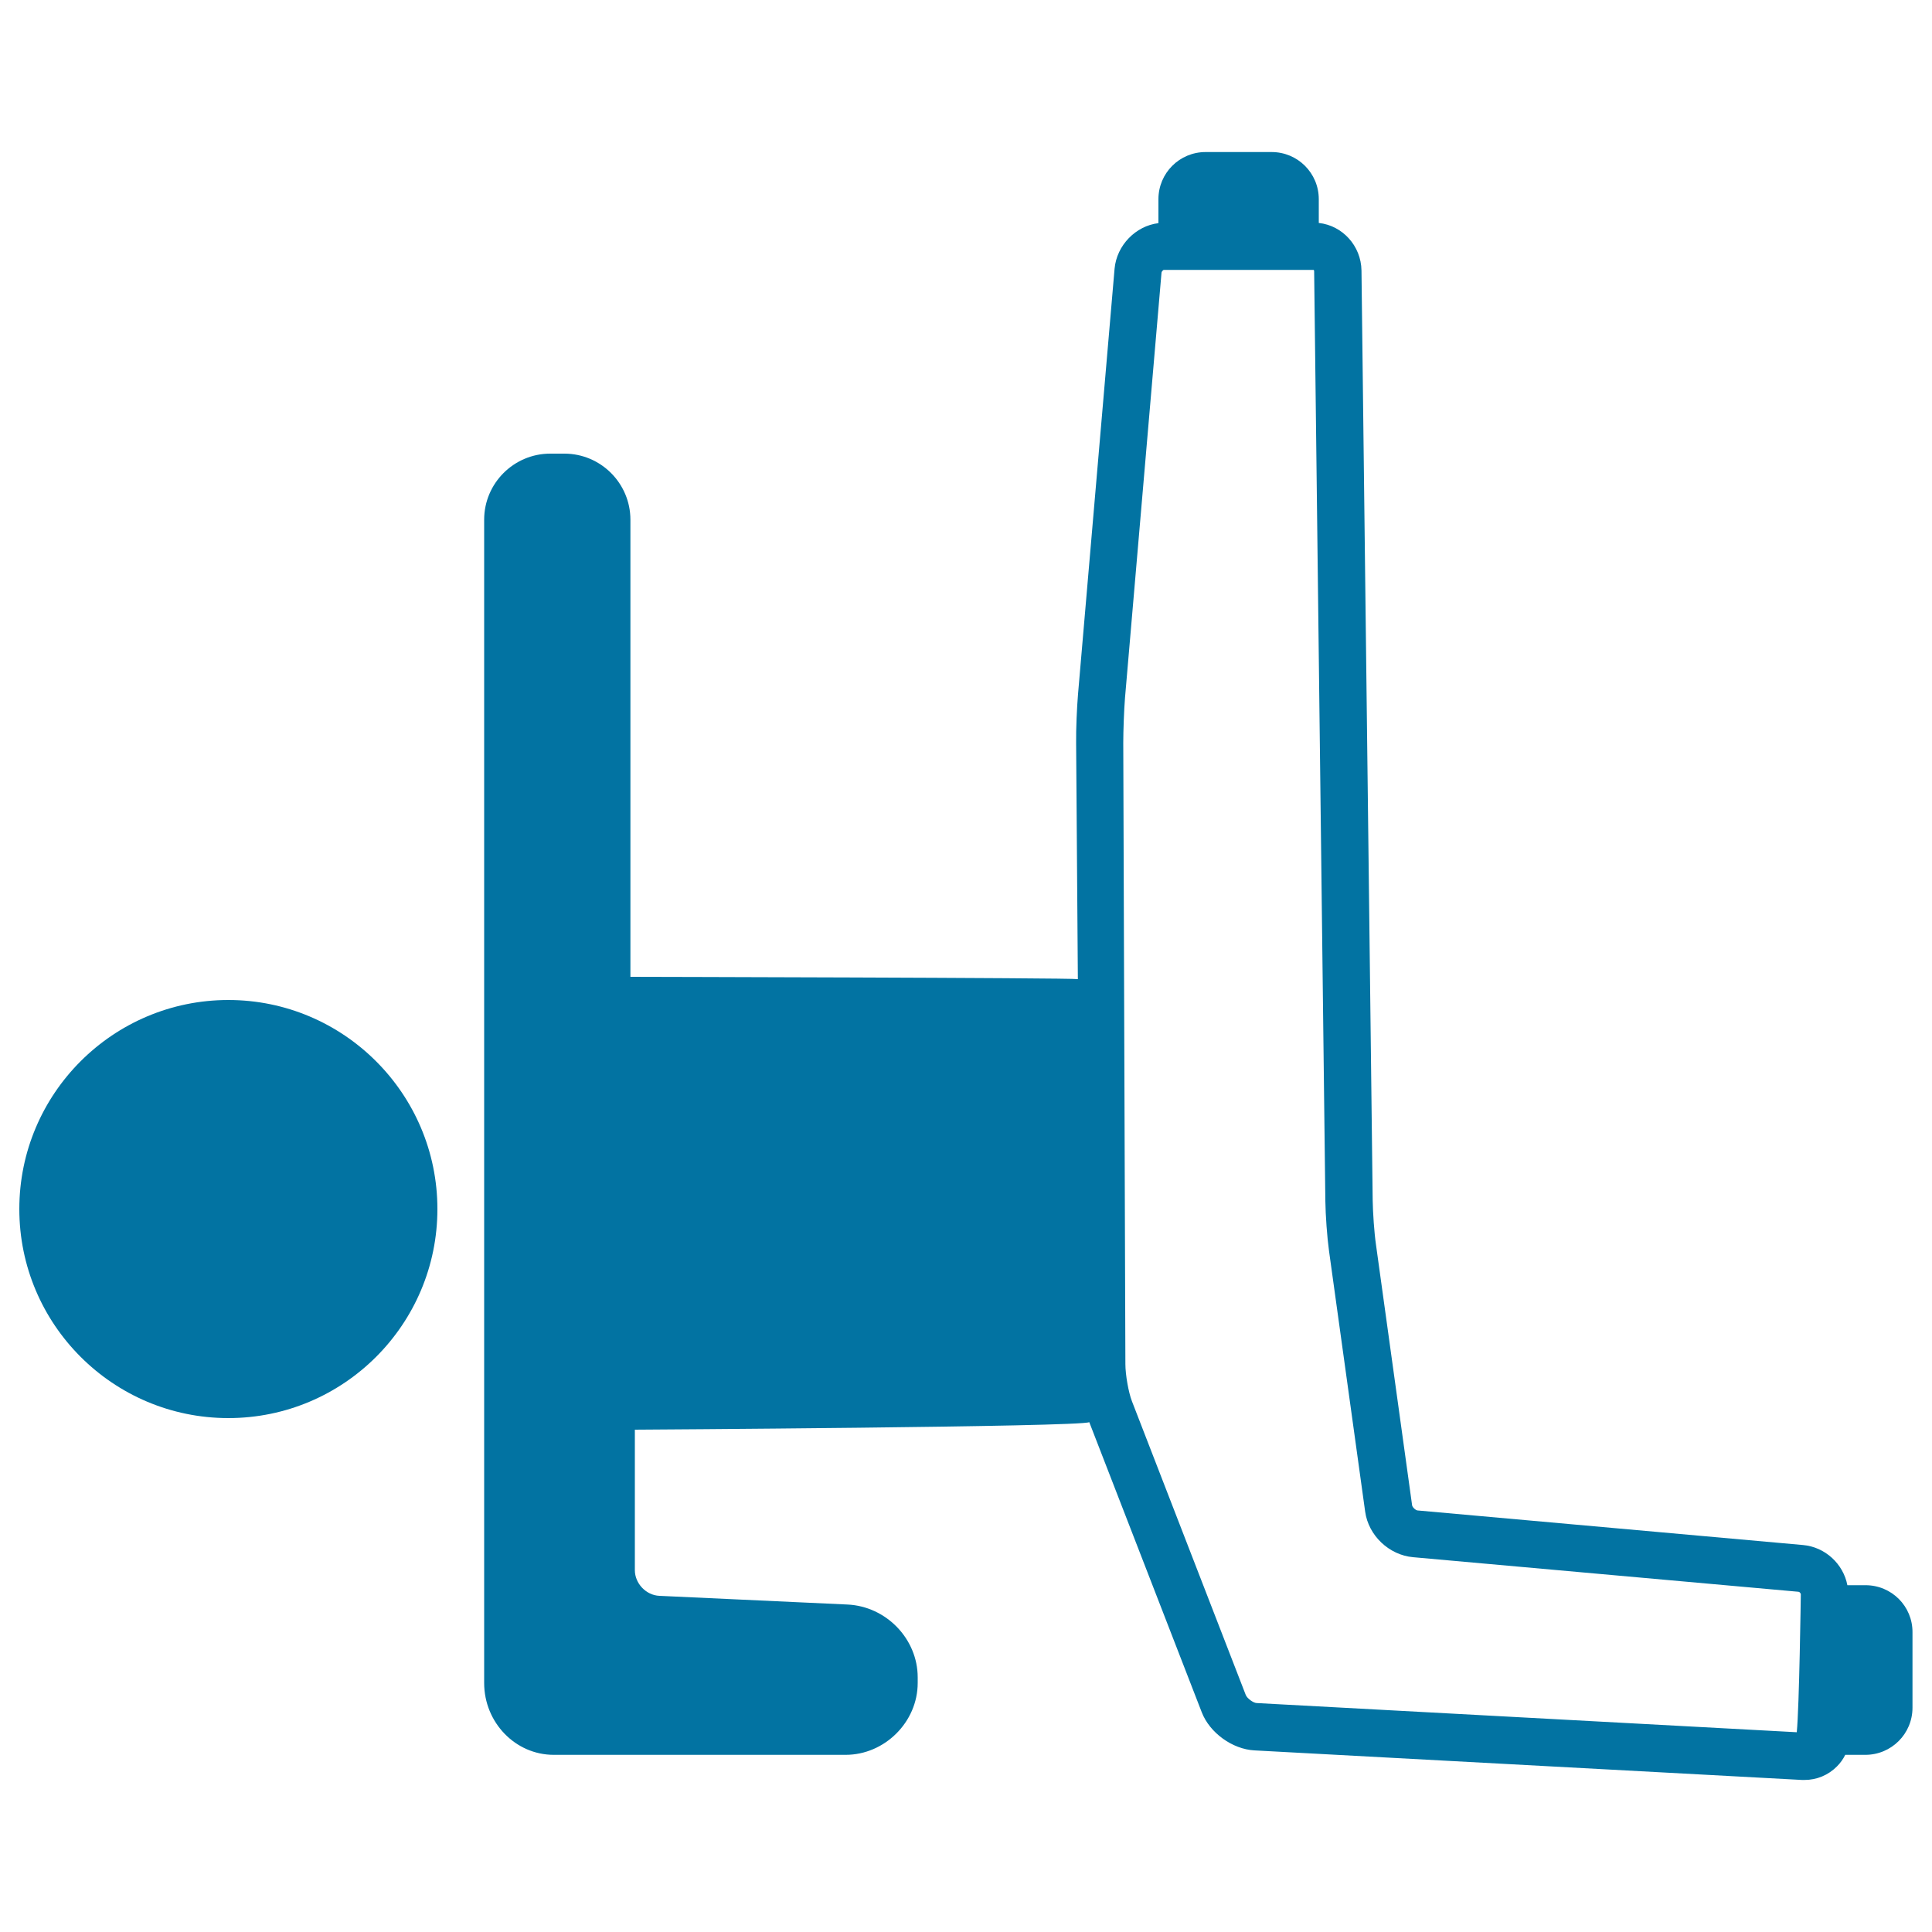
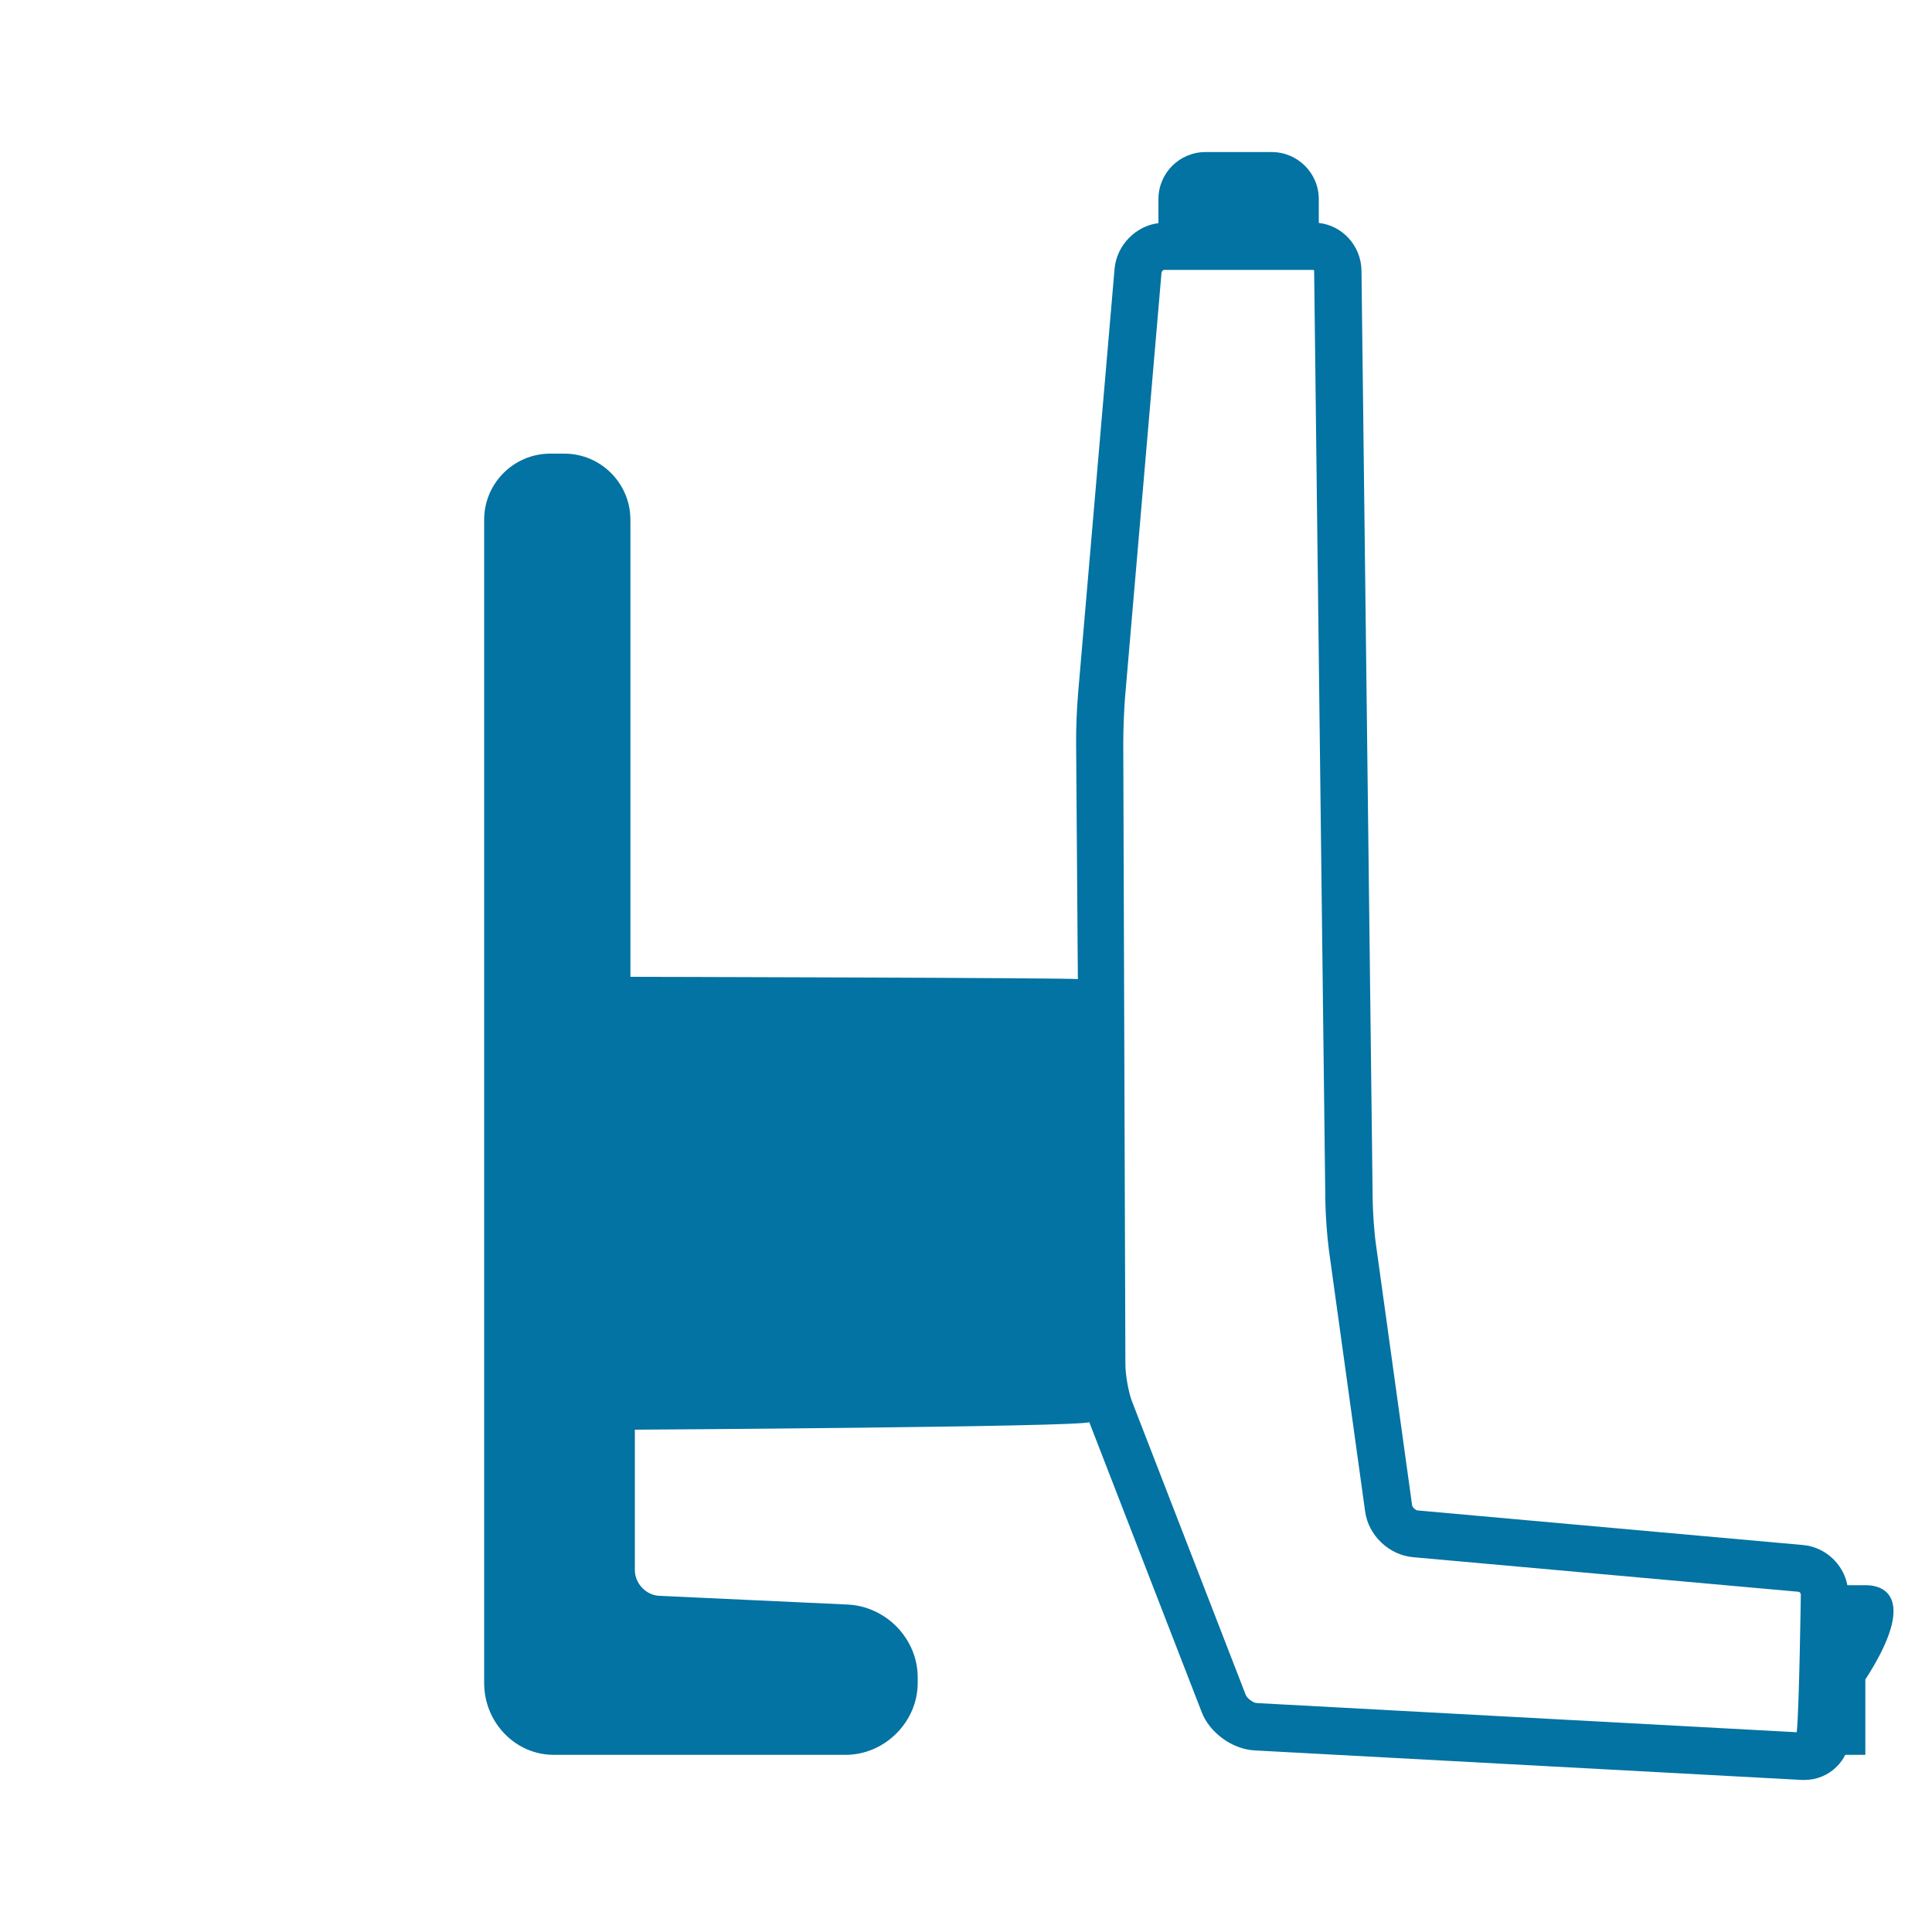
<svg xmlns="http://www.w3.org/2000/svg" viewBox="0 0 1000 1000" style="fill:#0273a2">
  <title>Man Lying With With Arm And Leg Up SVG icon</title>
  <g>
-     <path d="M118.2,517.6C58.5,517.6,10,566.1,10,625.8S58.5,734,118.2,734c59.7,0,108.2-48.5,108.2-108.2S177.8,517.6,118.2,517.6z" />
-     <path d="M965.6,820.5h-9.4c-2.1-11-11.5-19.8-23-20.8l-199.5-17.9c-1-0.1-2.7-1.7-2.8-2.7l-18.7-134.9c-0.9-6.1-1.6-16.6-1.7-22.8L704.7,140c-0.2-12.8-9.9-23.3-22.1-24.6v-12.3c0-13.5-10.9-24.4-24.4-24.4H624c-13.5,0-24.4,10.9-24.4,24.4v12.4c-11.7,1.4-21.6,11.4-22.7,23.6L558,359.1c-0.6,7-1.1,18.4-1,25.5l0.9,122.2c-2.4-0.7-231.6-1.2-231.6-1.2V269c0-18.8-15.3-34.2-34.2-34.2h-7.3c-18.8,0-34.2,15.3-34.2,34.2v602.1c0,20.5,16.2,37.2,36,37.2h151.1c20.2,0,37.3-17,37.3-37.2v-2.9c0-19.9-16.3-36.8-36.4-37.7l-97.3-4.5c-6.9-0.3-12.7-6.4-12.7-13.3V740c0,0,231.2-1.4,235.2-3.9l58.2,150.1c4.1,10.7,15.9,19.2,27.3,19.8l283.4,15.3c0.4,0,0.9,0,1.3,0c0,0,0,0,0,0c6.4,0,12.3-2.5,16.8-7c1.8-1.8,3.2-3.8,4.3-6h10.4c13.5,0,24.4-10.9,24.4-24.4v-39C990,831.4,979.1,820.5,965.6,820.5z M644.8,877.3l-58.9-152c-1.8-4.6-3.4-13.8-3.4-19.2l-1.1-321.7c0-6.3,0.4-17,0.9-23.2l18.9-220.1c0-0.5,0.8-1.3,1.1-1.4h77.6c0.2,0.1,0.3,0.4,0.3,0.6l5.8,481.4c0.1,7.3,0.9,18.6,1.9,25.8l18.7,134.9c1.7,12.4,12.4,22.5,24.8,23.6l199.5,17.9c0.5,0,1.2,0.8,1.2,1.3c0,0-0.8,58.7-2.1,71.4l-279.5-15.1C648.8,881.5,645.5,879.1,644.8,877.3z" />
+     <path d="M965.6,820.5h-9.4c-2.1-11-11.5-19.8-23-20.8l-199.5-17.9c-1-0.1-2.7-1.7-2.8-2.7l-18.7-134.9c-0.9-6.1-1.6-16.6-1.7-22.8L704.7,140c-0.2-12.8-9.9-23.3-22.1-24.6v-12.3c0-13.5-10.9-24.4-24.4-24.4H624c-13.5,0-24.4,10.9-24.4,24.4v12.4c-11.7,1.4-21.6,11.4-22.7,23.6L558,359.1c-0.6,7-1.1,18.4-1,25.5l0.9,122.2c-2.4-0.7-231.6-1.2-231.6-1.2V269c0-18.8-15.3-34.2-34.2-34.2h-7.3c-18.8,0-34.2,15.3-34.2,34.2v602.1c0,20.5,16.2,37.2,36,37.2h151.1c20.2,0,37.3-17,37.3-37.2v-2.9c0-19.9-16.3-36.8-36.4-37.7l-97.3-4.5c-6.9-0.3-12.7-6.4-12.7-13.3V740c0,0,231.2-1.4,235.2-3.9l58.2,150.1c4.1,10.7,15.9,19.2,27.3,19.8l283.4,15.3c0.4,0,0.9,0,1.3,0c0,0,0,0,0,0c6.4,0,12.3-2.5,16.8-7c1.8-1.8,3.2-3.8,4.3-6h10.4v-39C990,831.4,979.1,820.5,965.6,820.5z M644.8,877.3l-58.9-152c-1.8-4.6-3.4-13.8-3.4-19.2l-1.1-321.7c0-6.3,0.4-17,0.9-23.2l18.9-220.1c0-0.5,0.8-1.3,1.1-1.4h77.6c0.2,0.1,0.3,0.4,0.3,0.6l5.8,481.4c0.1,7.3,0.9,18.6,1.9,25.8l18.7,134.9c1.7,12.4,12.4,22.5,24.8,23.6l199.5,17.9c0.5,0,1.2,0.8,1.2,1.3c0,0-0.8,58.7-2.1,71.4l-279.5-15.1C648.8,881.5,645.5,879.1,644.8,877.3z" />
  </g>
</svg>